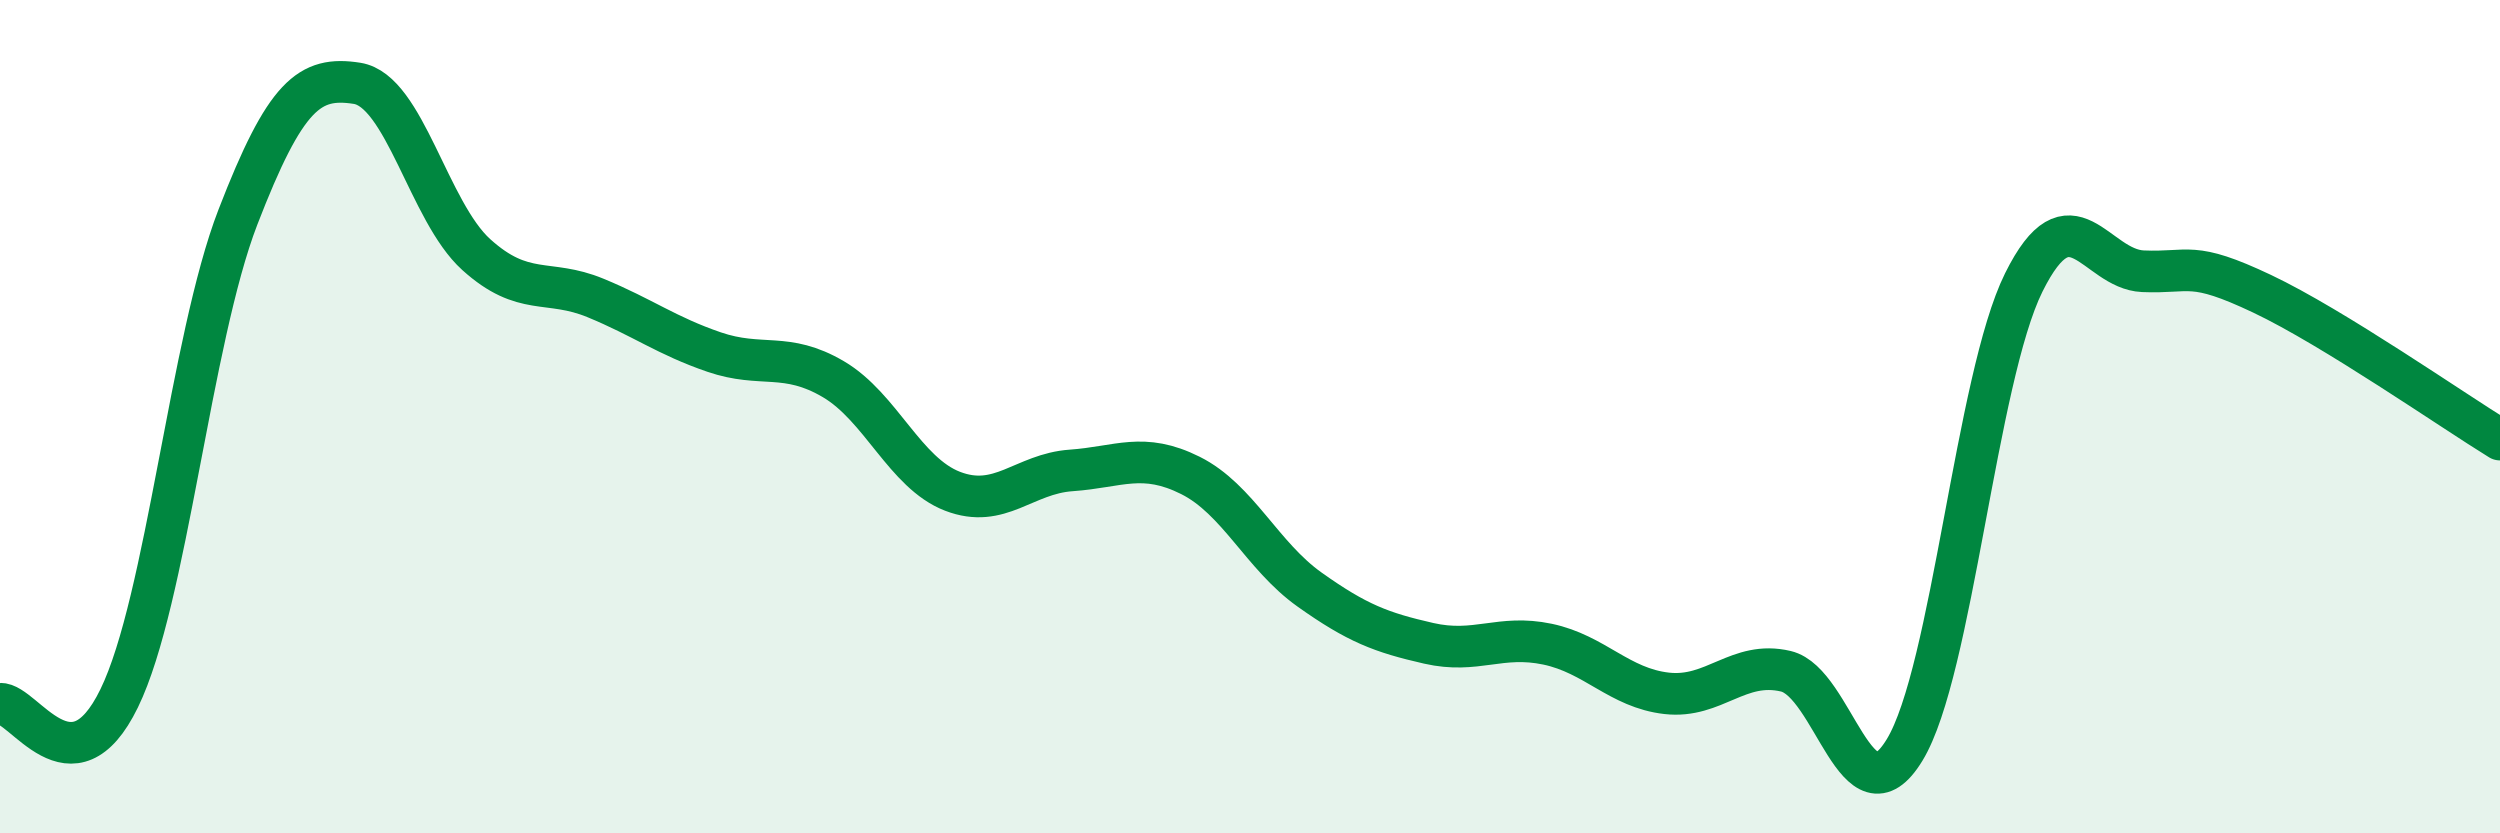
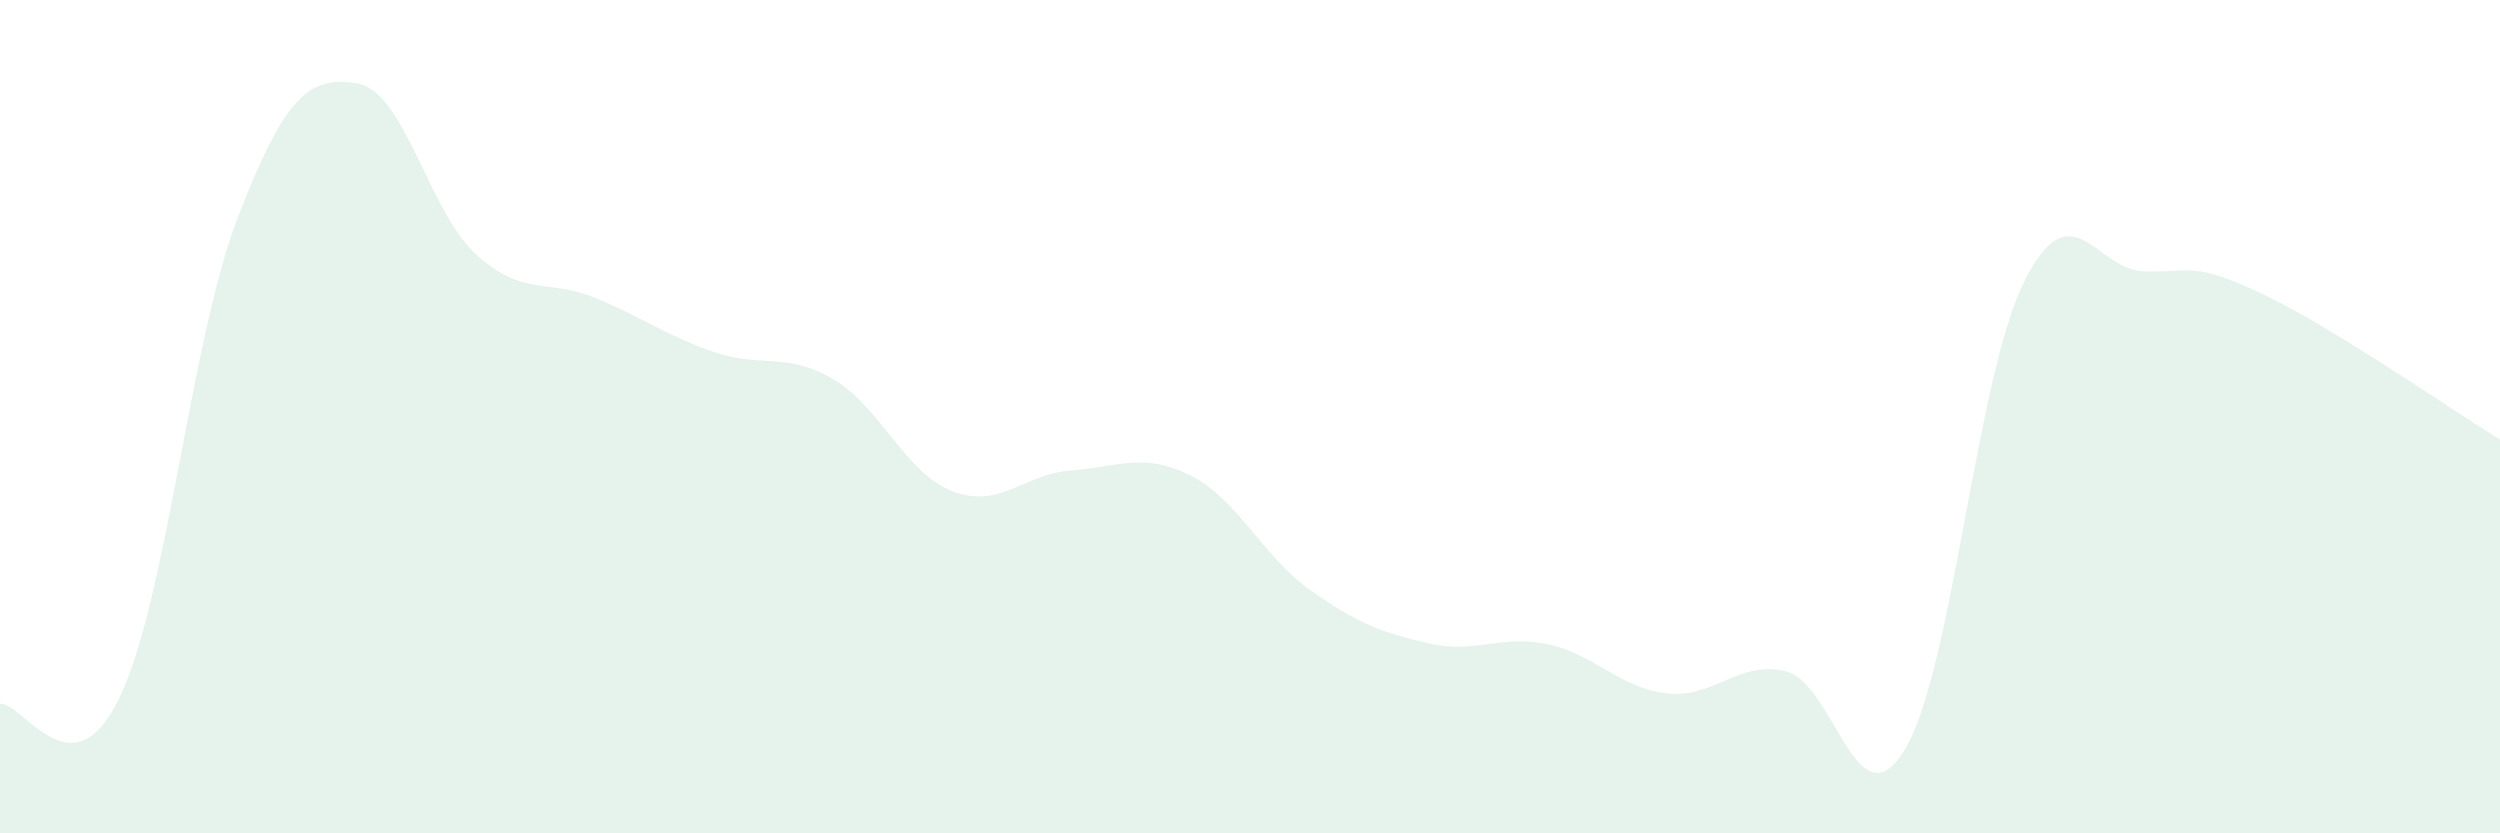
<svg xmlns="http://www.w3.org/2000/svg" width="60" height="20" viewBox="0 0 60 20">
  <path d="M 0,16.89 C 0.57,16.86 1.72,19.1 2.86,16.76 C 4,14.42 4.57,8.16 5.71,5.21 C 6.85,2.26 7.43,1.82 8.57,2 C 9.71,2.18 10.29,5.08 11.43,6.11 C 12.57,7.14 13.15,6.68 14.29,7.15 C 15.43,7.62 16,8.06 17.14,8.45 C 18.28,8.84 18.86,8.43 20,9.1 C 21.14,9.77 21.72,11.35 22.86,11.79 C 24,12.23 24.57,11.37 25.71,11.29 C 26.85,11.21 27.43,10.84 28.57,11.41 C 29.71,11.98 30.29,13.34 31.43,14.15 C 32.57,14.96 33.15,15.18 34.29,15.44 C 35.43,15.7 36,15.22 37.14,15.46 C 38.28,15.7 38.86,16.51 40,16.64 C 41.14,16.77 41.72,15.84 42.86,16.11 C 44,16.38 44.57,19.87 45.71,18 C 46.85,16.13 47.43,9.08 48.57,6.78 C 49.71,4.48 50.29,6.46 51.43,6.51 C 52.57,6.56 52.58,6.24 54.29,7.05 C 56,7.86 58.86,9.85 60,10.55L60 20L0 20Z" fill="#008740" opacity="0.1" stroke-linecap="round" stroke-linejoin="round" />
-   <path d="M 0,16.89 C 0.57,16.86 1.72,19.1 2.86,16.76 C 4,14.42 4.57,8.16 5.71,5.21 C 6.85,2.26 7.43,1.82 8.57,2 C 9.71,2.18 10.29,5.08 11.43,6.11 C 12.57,7.14 13.15,6.68 14.29,7.15 C 15.43,7.62 16,8.06 17.14,8.45 C 18.28,8.84 18.86,8.43 20,9.1 C 21.14,9.77 21.72,11.35 22.86,11.79 C 24,12.23 24.57,11.37 25.71,11.29 C 26.85,11.21 27.43,10.84 28.57,11.41 C 29.71,11.98 30.29,13.34 31.43,14.15 C 32.57,14.96 33.15,15.18 34.29,15.44 C 35.43,15.7 36,15.22 37.14,15.46 C 38.28,15.7 38.86,16.51 40,16.64 C 41.14,16.77 41.72,15.84 42.86,16.11 C 44,16.38 44.57,19.87 45.71,18 C 46.85,16.13 47.43,9.08 48.57,6.78 C 49.71,4.48 50.29,6.46 51.43,6.51 C 52.57,6.56 52.58,6.24 54.29,7.05 C 56,7.86 58.86,9.85 60,10.55" stroke="#008740" stroke-width="1" fill="none" stroke-linecap="round" stroke-linejoin="round" />
</svg>